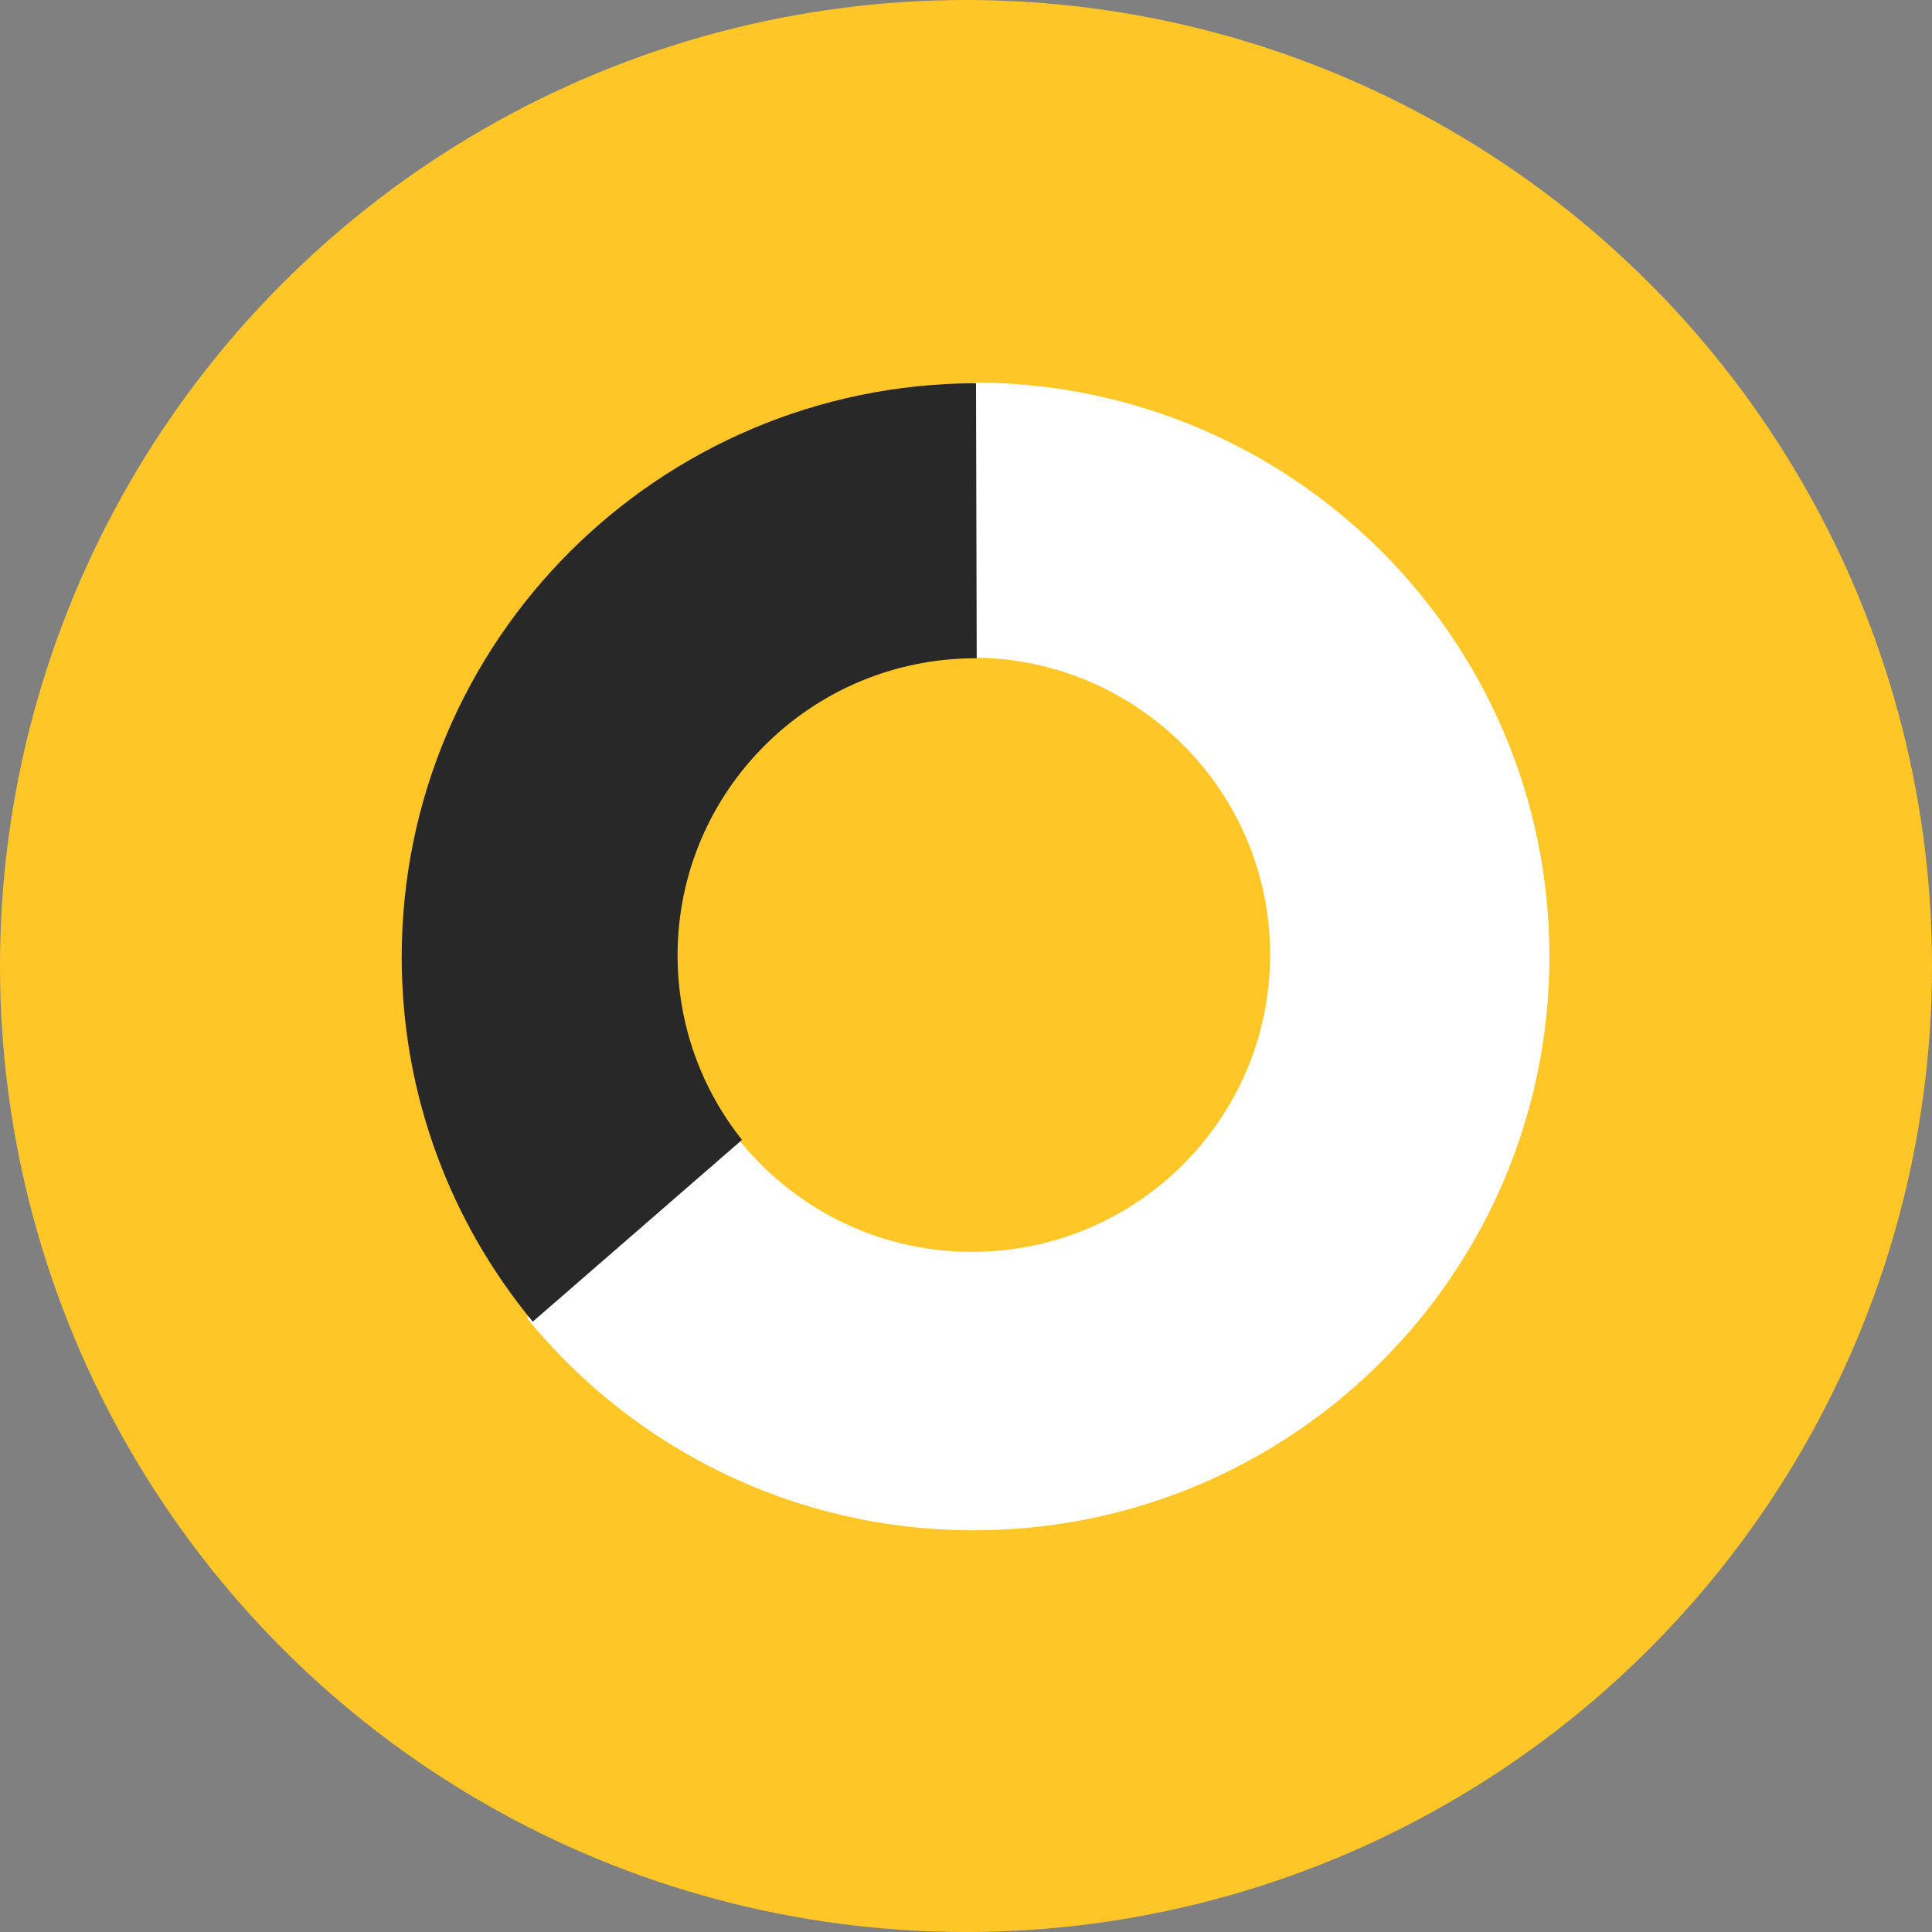
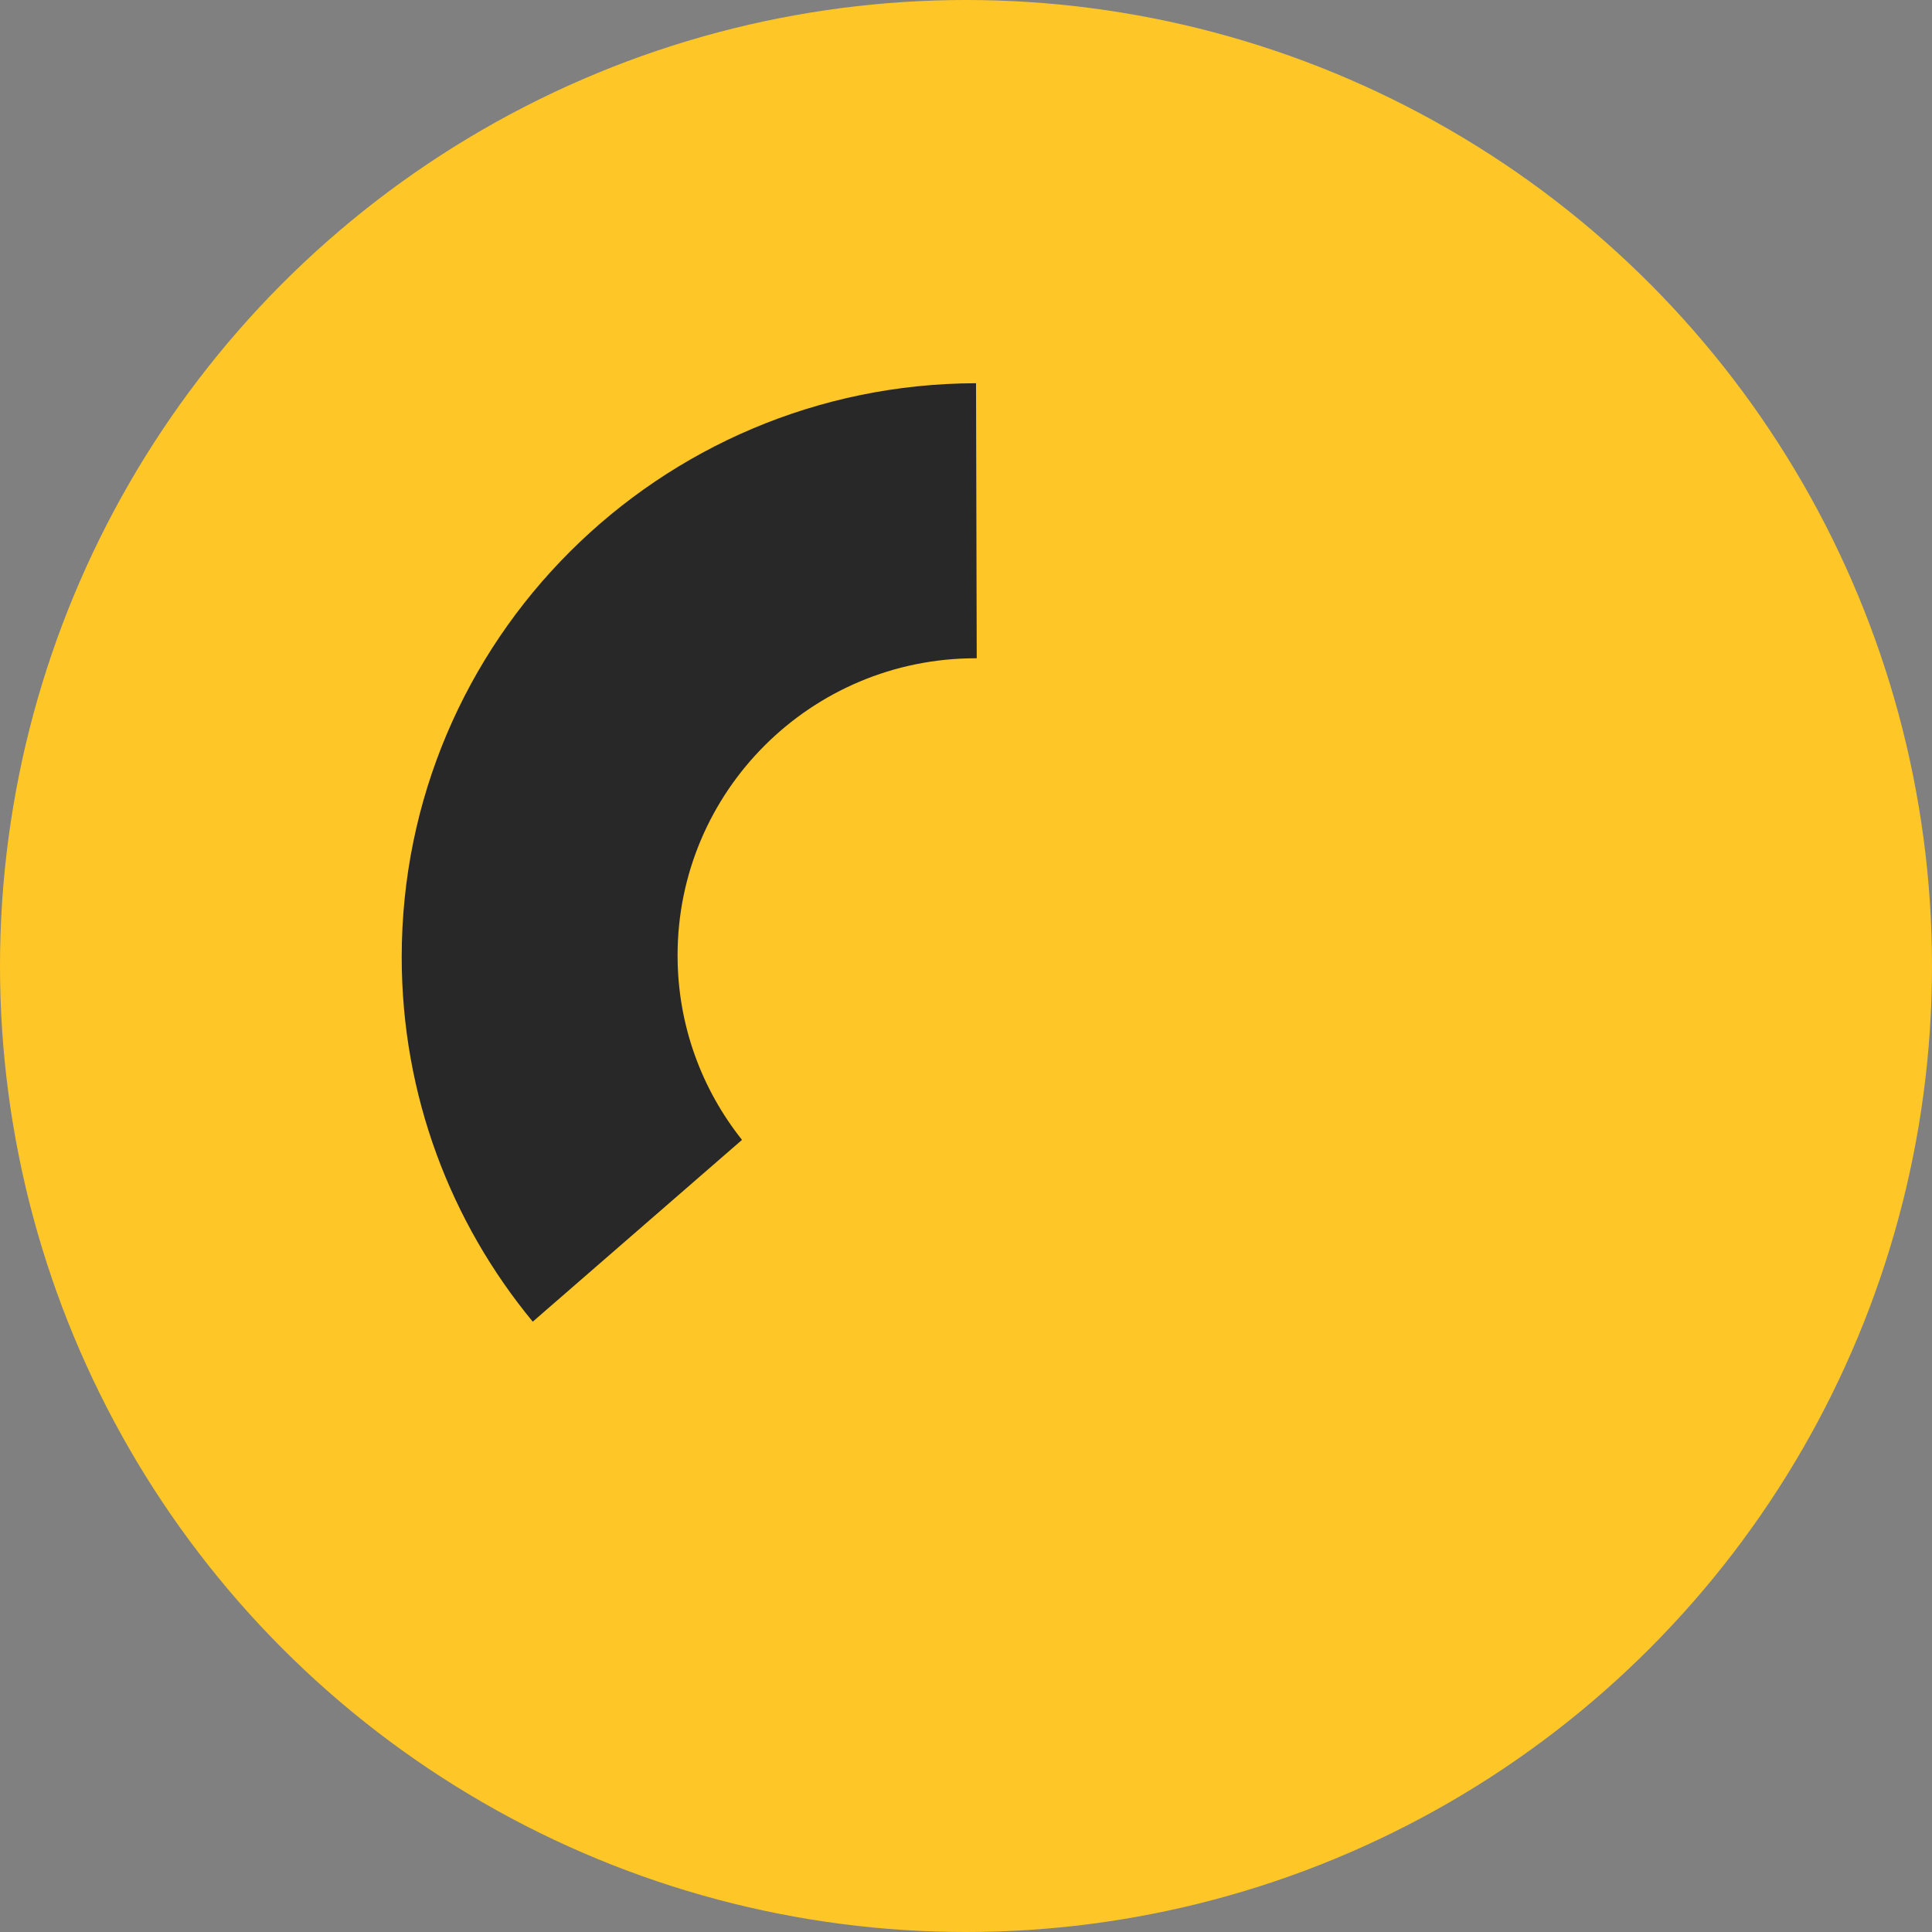
<svg xmlns="http://www.w3.org/2000/svg" width="118" height="118" viewBox="0 0 118 118" fill="none">
  <rect x="0" y="0" width="118" height="118" fill="#808080" stroke="none" />
  <circle cx="59" cy="59" r="59" fill="#FEC627" />
  <g clip-path="url(#clip0_601_823)">
-     <path d="M59.478 23.366C59.478 23.366 59.463 23.366 59.455 23.366L59.413 40.165C69.446 40.188 77.574 48.303 77.574 58.312C77.574 68.321 69.424 76.459 59.372 76.459C53.508 76.459 48.291 73.692 44.962 69.399L32.169 80.489C38.615 88.405 48.453 93.465 59.476 93.465C78.893 93.465 94.632 77.774 94.632 58.416C94.632 39.058 78.895 23.366 59.478 23.366Z" fill="white" />
    <path d="M45.32 69.621C42.857 66.525 41.384 62.609 41.384 58.352C41.384 48.33 49.535 40.205 59.586 40.205C59.609 40.205 59.632 40.205 59.655 40.205L59.613 23.406C40.232 23.449 24.535 39.124 24.535 58.455C24.535 66.911 27.538 74.667 32.539 80.723L45.318 69.621H45.32Z" fill="#282828" />
  </g>
  <defs>
    <clipPath id="clip0_601_823">
      <rect width="70.099" height="70.099" fill="white" transform="translate(24.535 23.366)" />
    </clipPath>
  </defs>
</svg>